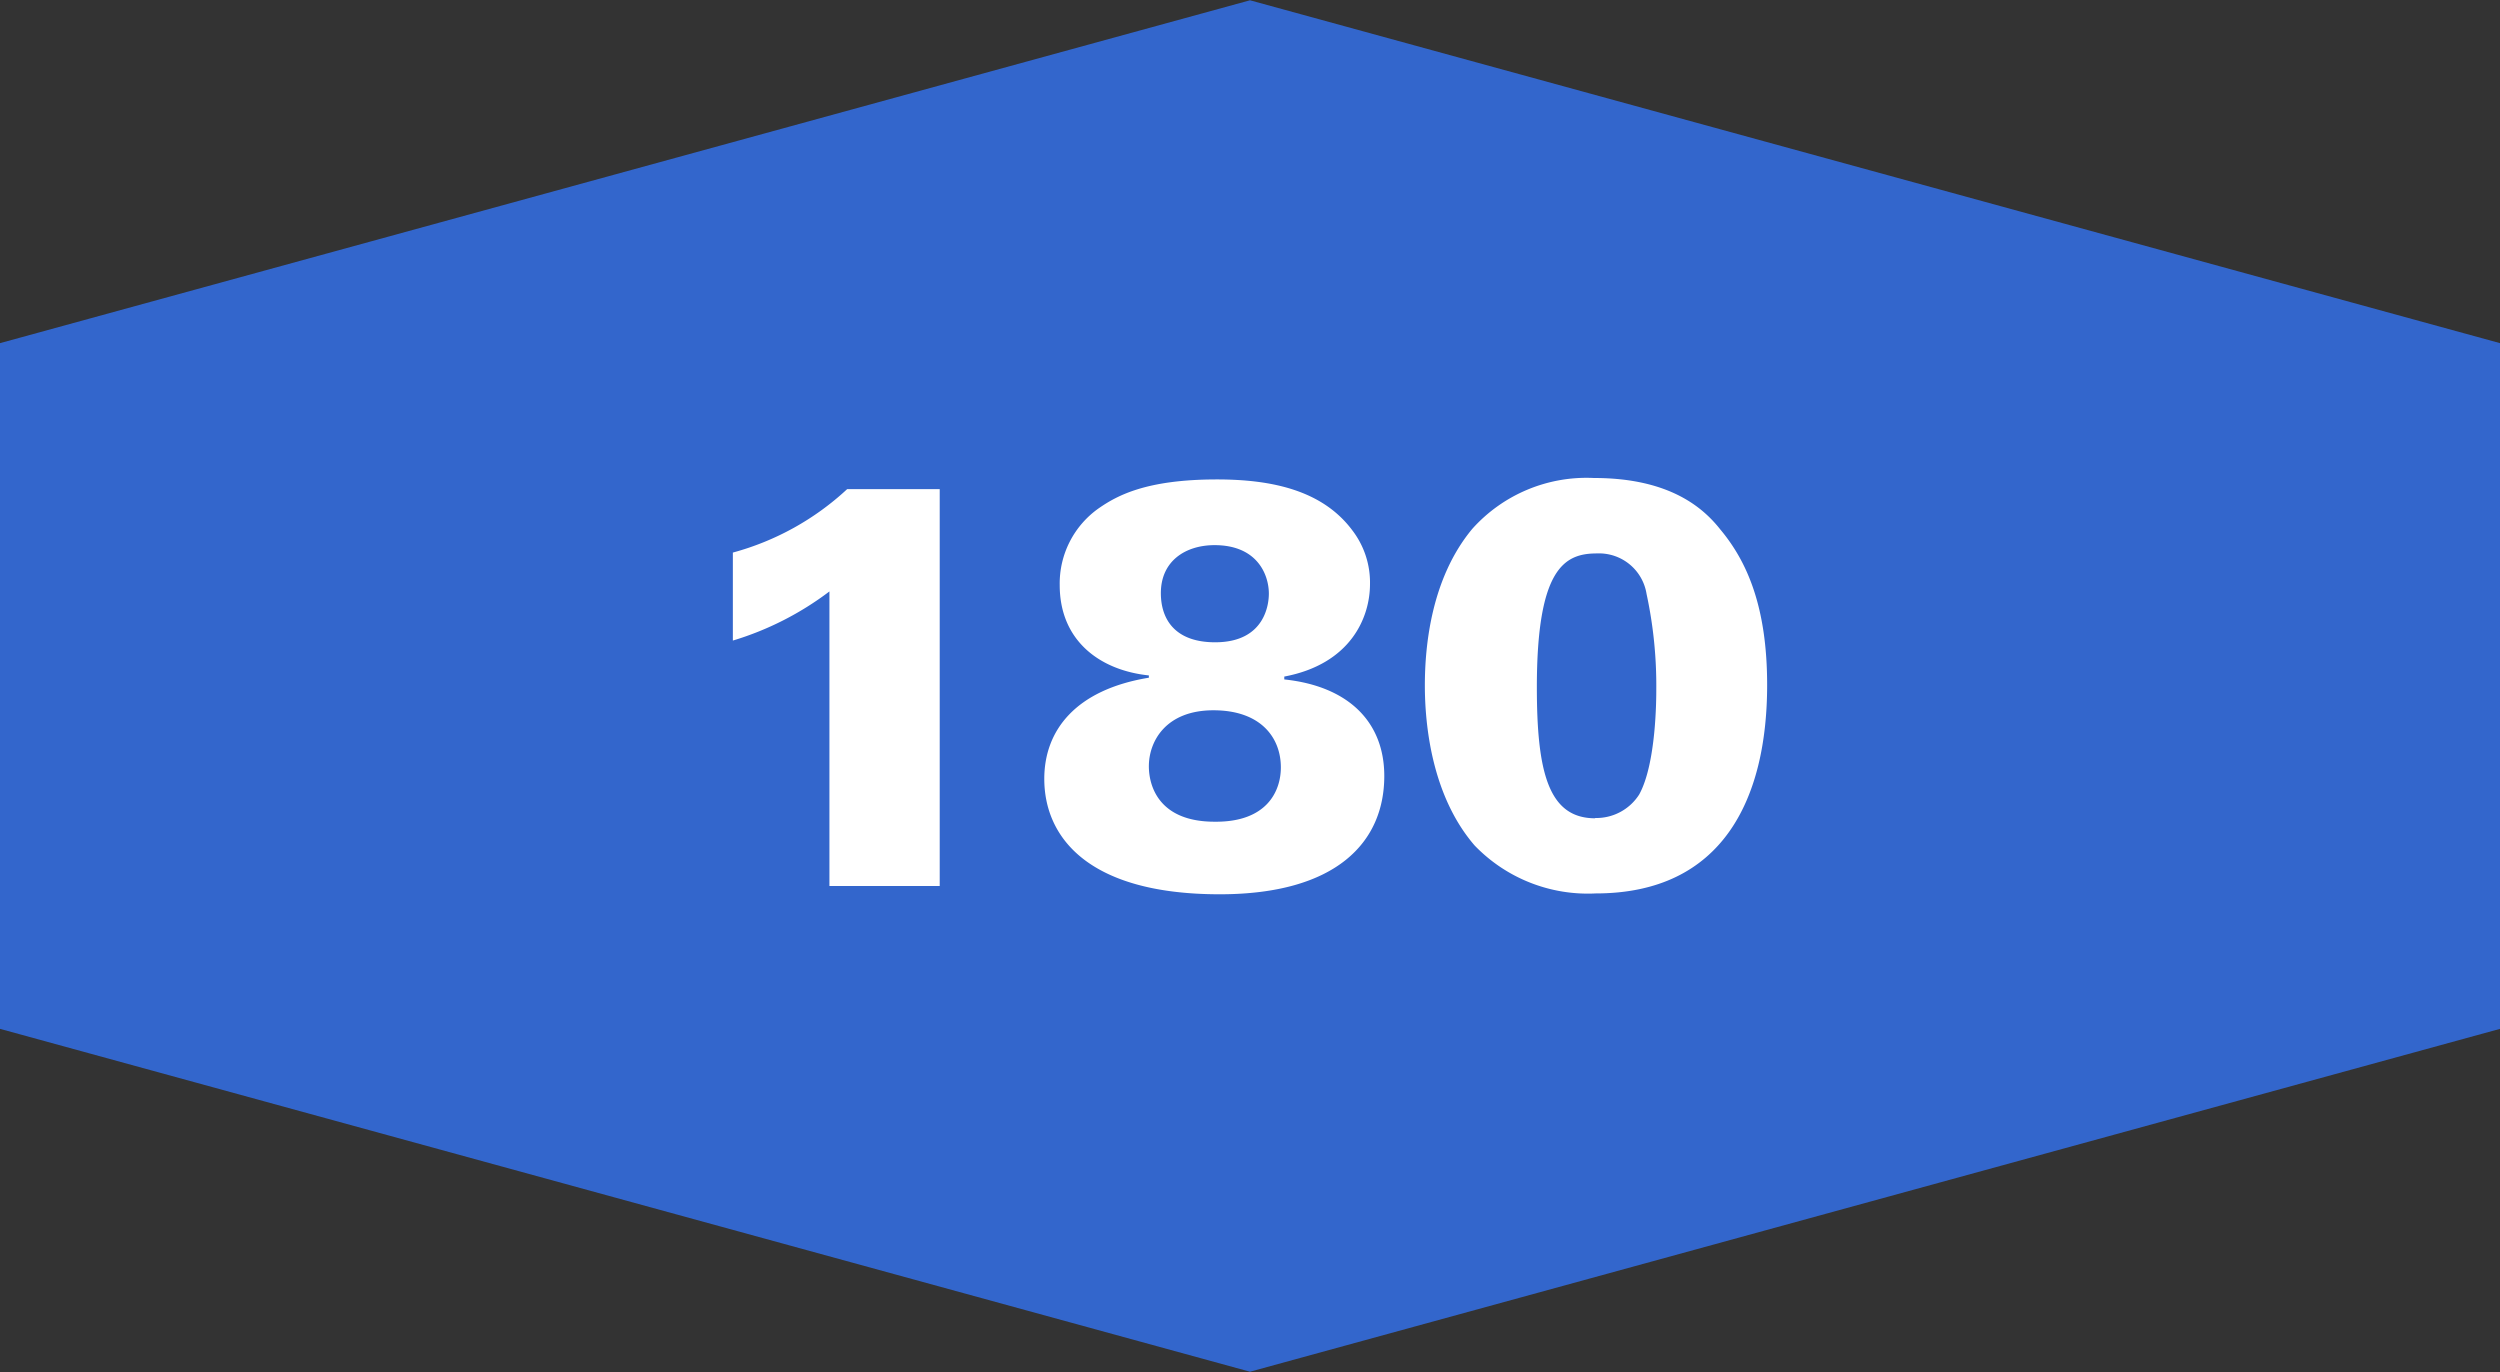
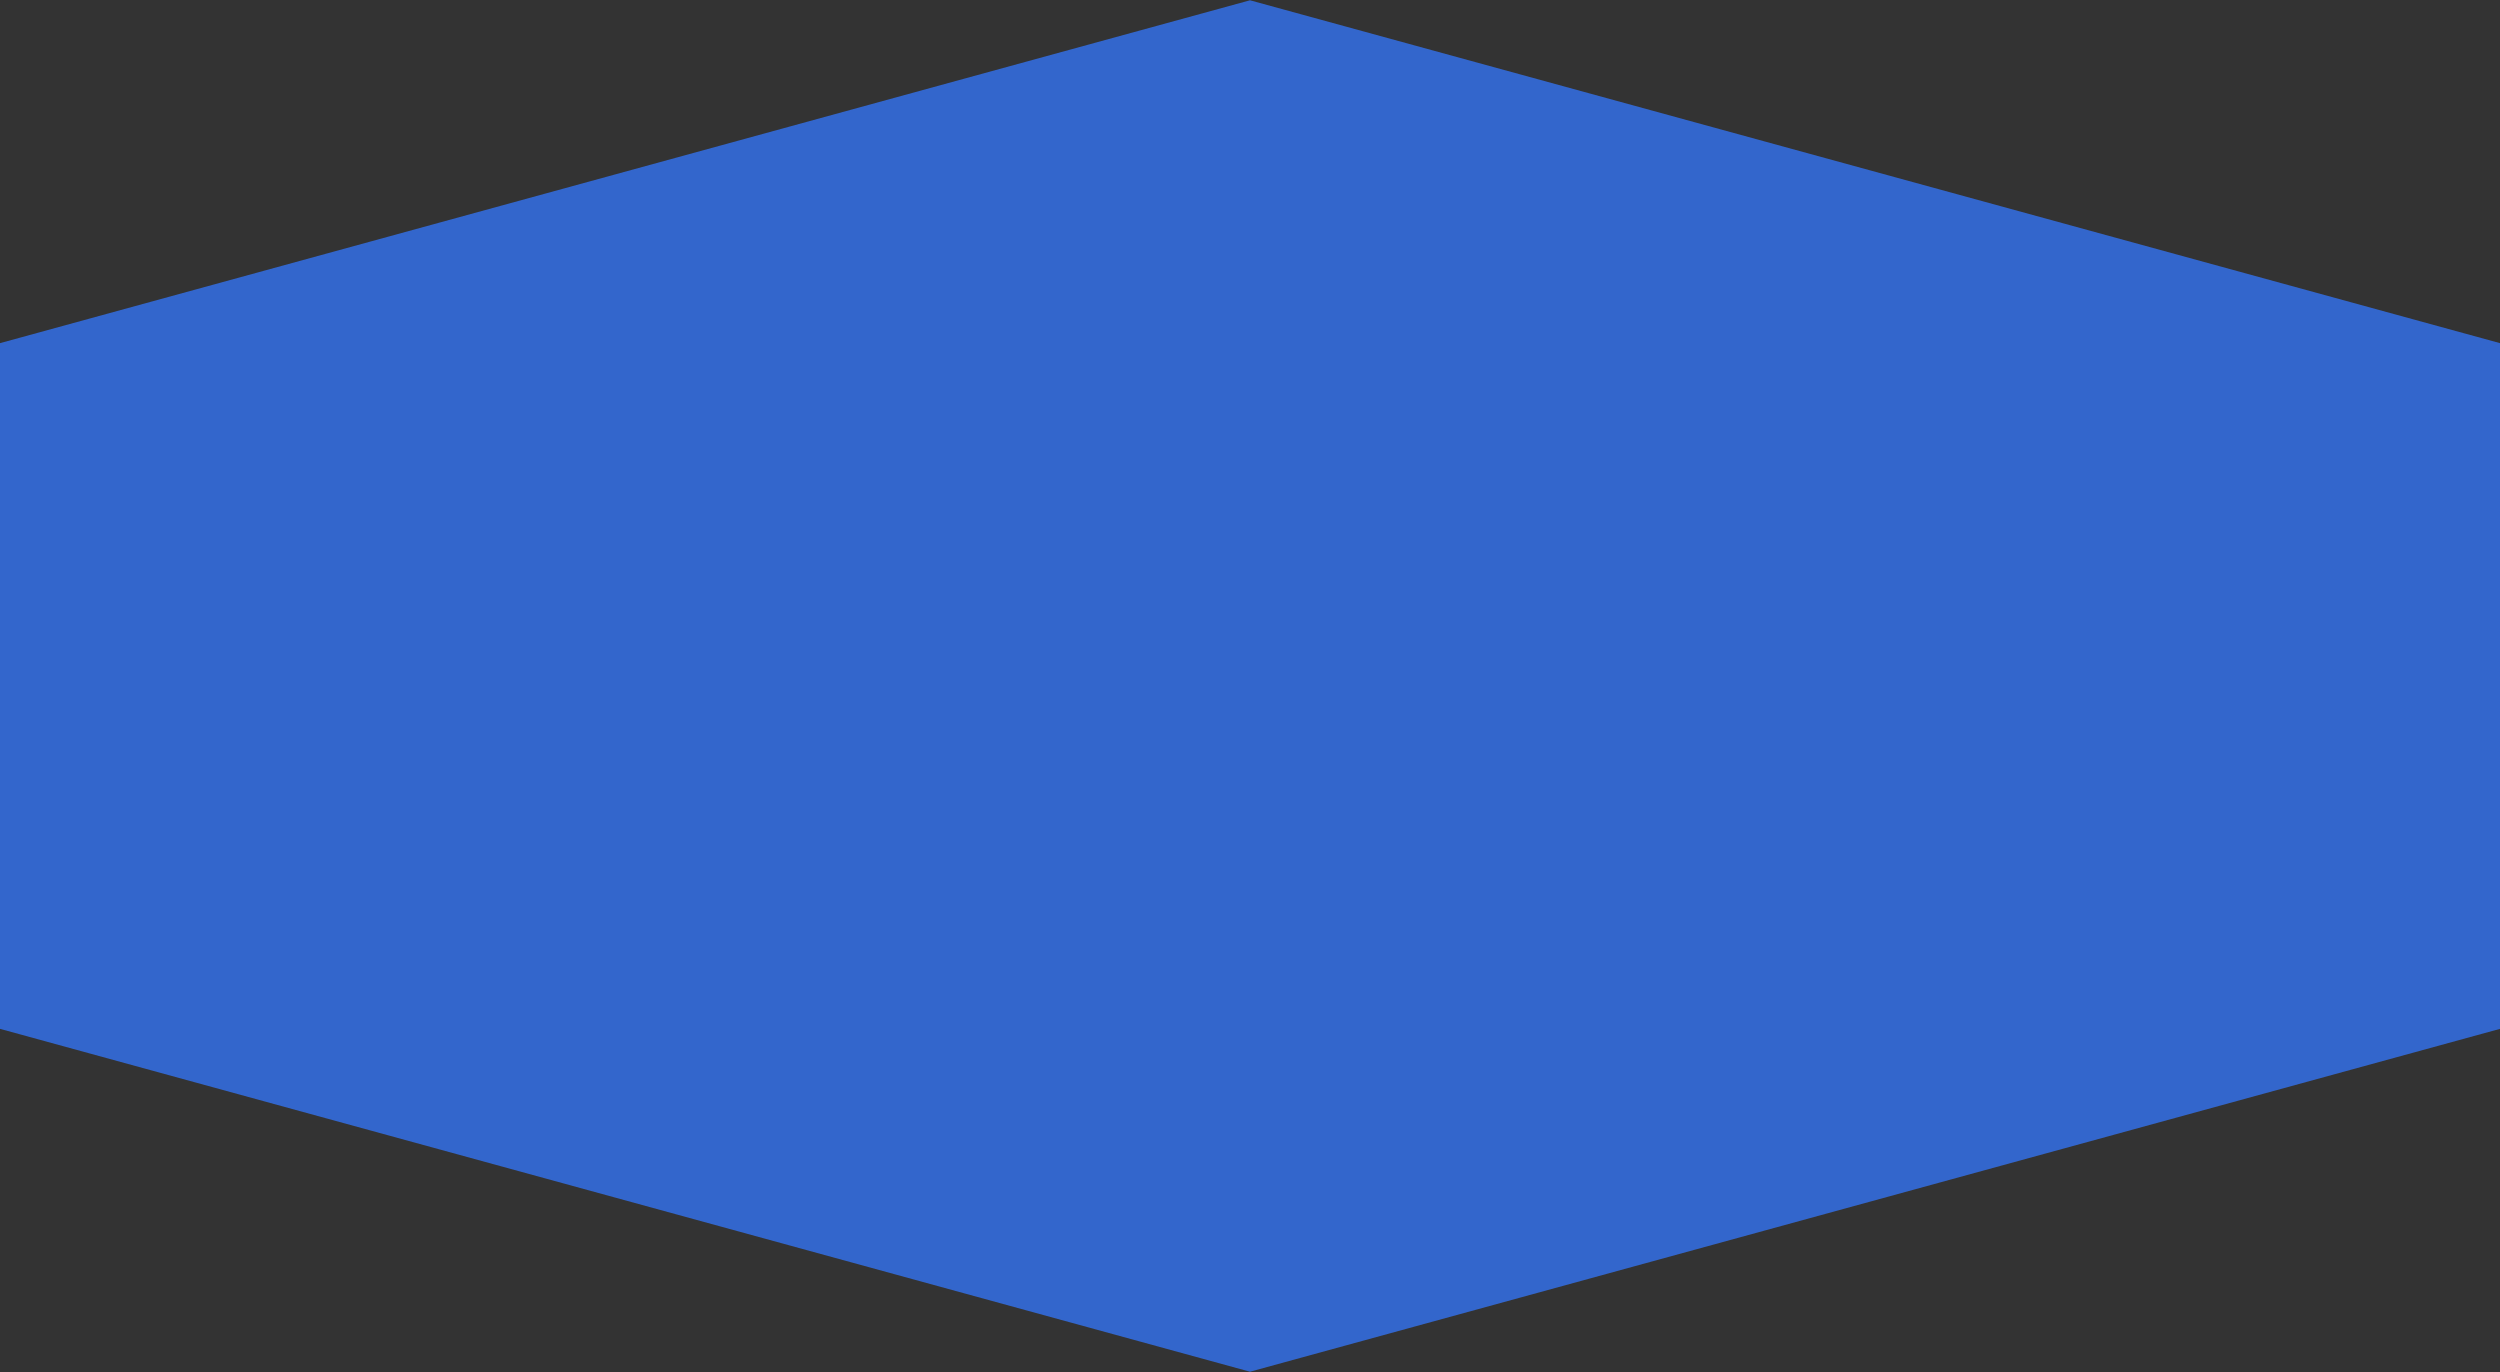
<svg xmlns="http://www.w3.org/2000/svg" viewBox="0 0 175 96.05">
  <rect x="0" y="0" width="175" height="96.05" fill="#333333" stroke="none" />
  <defs>
    <style>.a{fill:#36c;}.b{fill:#fff;}</style>
  </defs>
  <title>180Employees</title>
-   <path class="a" d="M103,8,15.5,32V80L103,104l87.5-24V32Z" transform="translate(-15.5 -7.98)" />
-   <path class="b" d="M73.56,49.38a21.46,21.46,0,0,1-6.76,3.44V46.66a19.09,19.09,0,0,0,8-4.44h6.48V70H73.56Zm22.36,5.88c-3.44-.36-6.24-2.44-6.24-6.32a6.44,6.44,0,0,1,2.76-5.4c1.28-.88,3.32-2,8.24-2,3.76,0,7.36.72,9.48,3.56a6,6,0,0,1,1.24,3.76c0,2.36-1.36,5.6-6,6.48v.2c4.52.48,7,3,7,6.76,0,4.64-3.36,8.28-11.52,8.28-9.32,0-12.28-4.08-12.28-8.08,0-3.4,2.2-6.24,7.32-7.08Zm9.24,6.44c0-2.08-1.4-4-4.72-4s-4.52,2.16-4.52,3.92c0,1.4.72,3.88,4.6,3.88C104.2,65.54,105.16,63.34,105.16,61.7Zm-.84-12.16c0-1.32-.8-3.4-3.8-3.4-2,0-3.76,1.08-3.76,3.36,0,1.84,1,3.44,3.8,3.44C104.08,52.94,104.32,50.22,104.32,49.54ZM118.56,45a10.74,10.74,0,0,1,8.52-3.56c5.28,0,7.64,2.08,8.84,3.6,1.84,2.2,3.28,5.36,3.28,10.88,0,8-3.12,14.6-12,14.6a11,11,0,0,1-8.48-3.36c-3-3.48-3.48-8.44-3.48-11.2S115.68,48.46,118.56,45Zm8.6,20.24a3.56,3.56,0,0,0,3.08-1.64c1.2-2.16,1.2-6.76,1.2-7.36a30.44,30.44,0,0,0-.68-6.68,3.37,3.37,0,0,0-3.48-2.84c-2.24,0-4.2,1-4.2,9.36C123.08,62,123.88,65.26,127.16,65.26Z" transform="translate(-15.5 -7.98)" />
+   <path class="a" d="M103,8,15.5,32V80L103,104l87.5-24V32" transform="translate(-15.5 -7.98)" />
</svg>